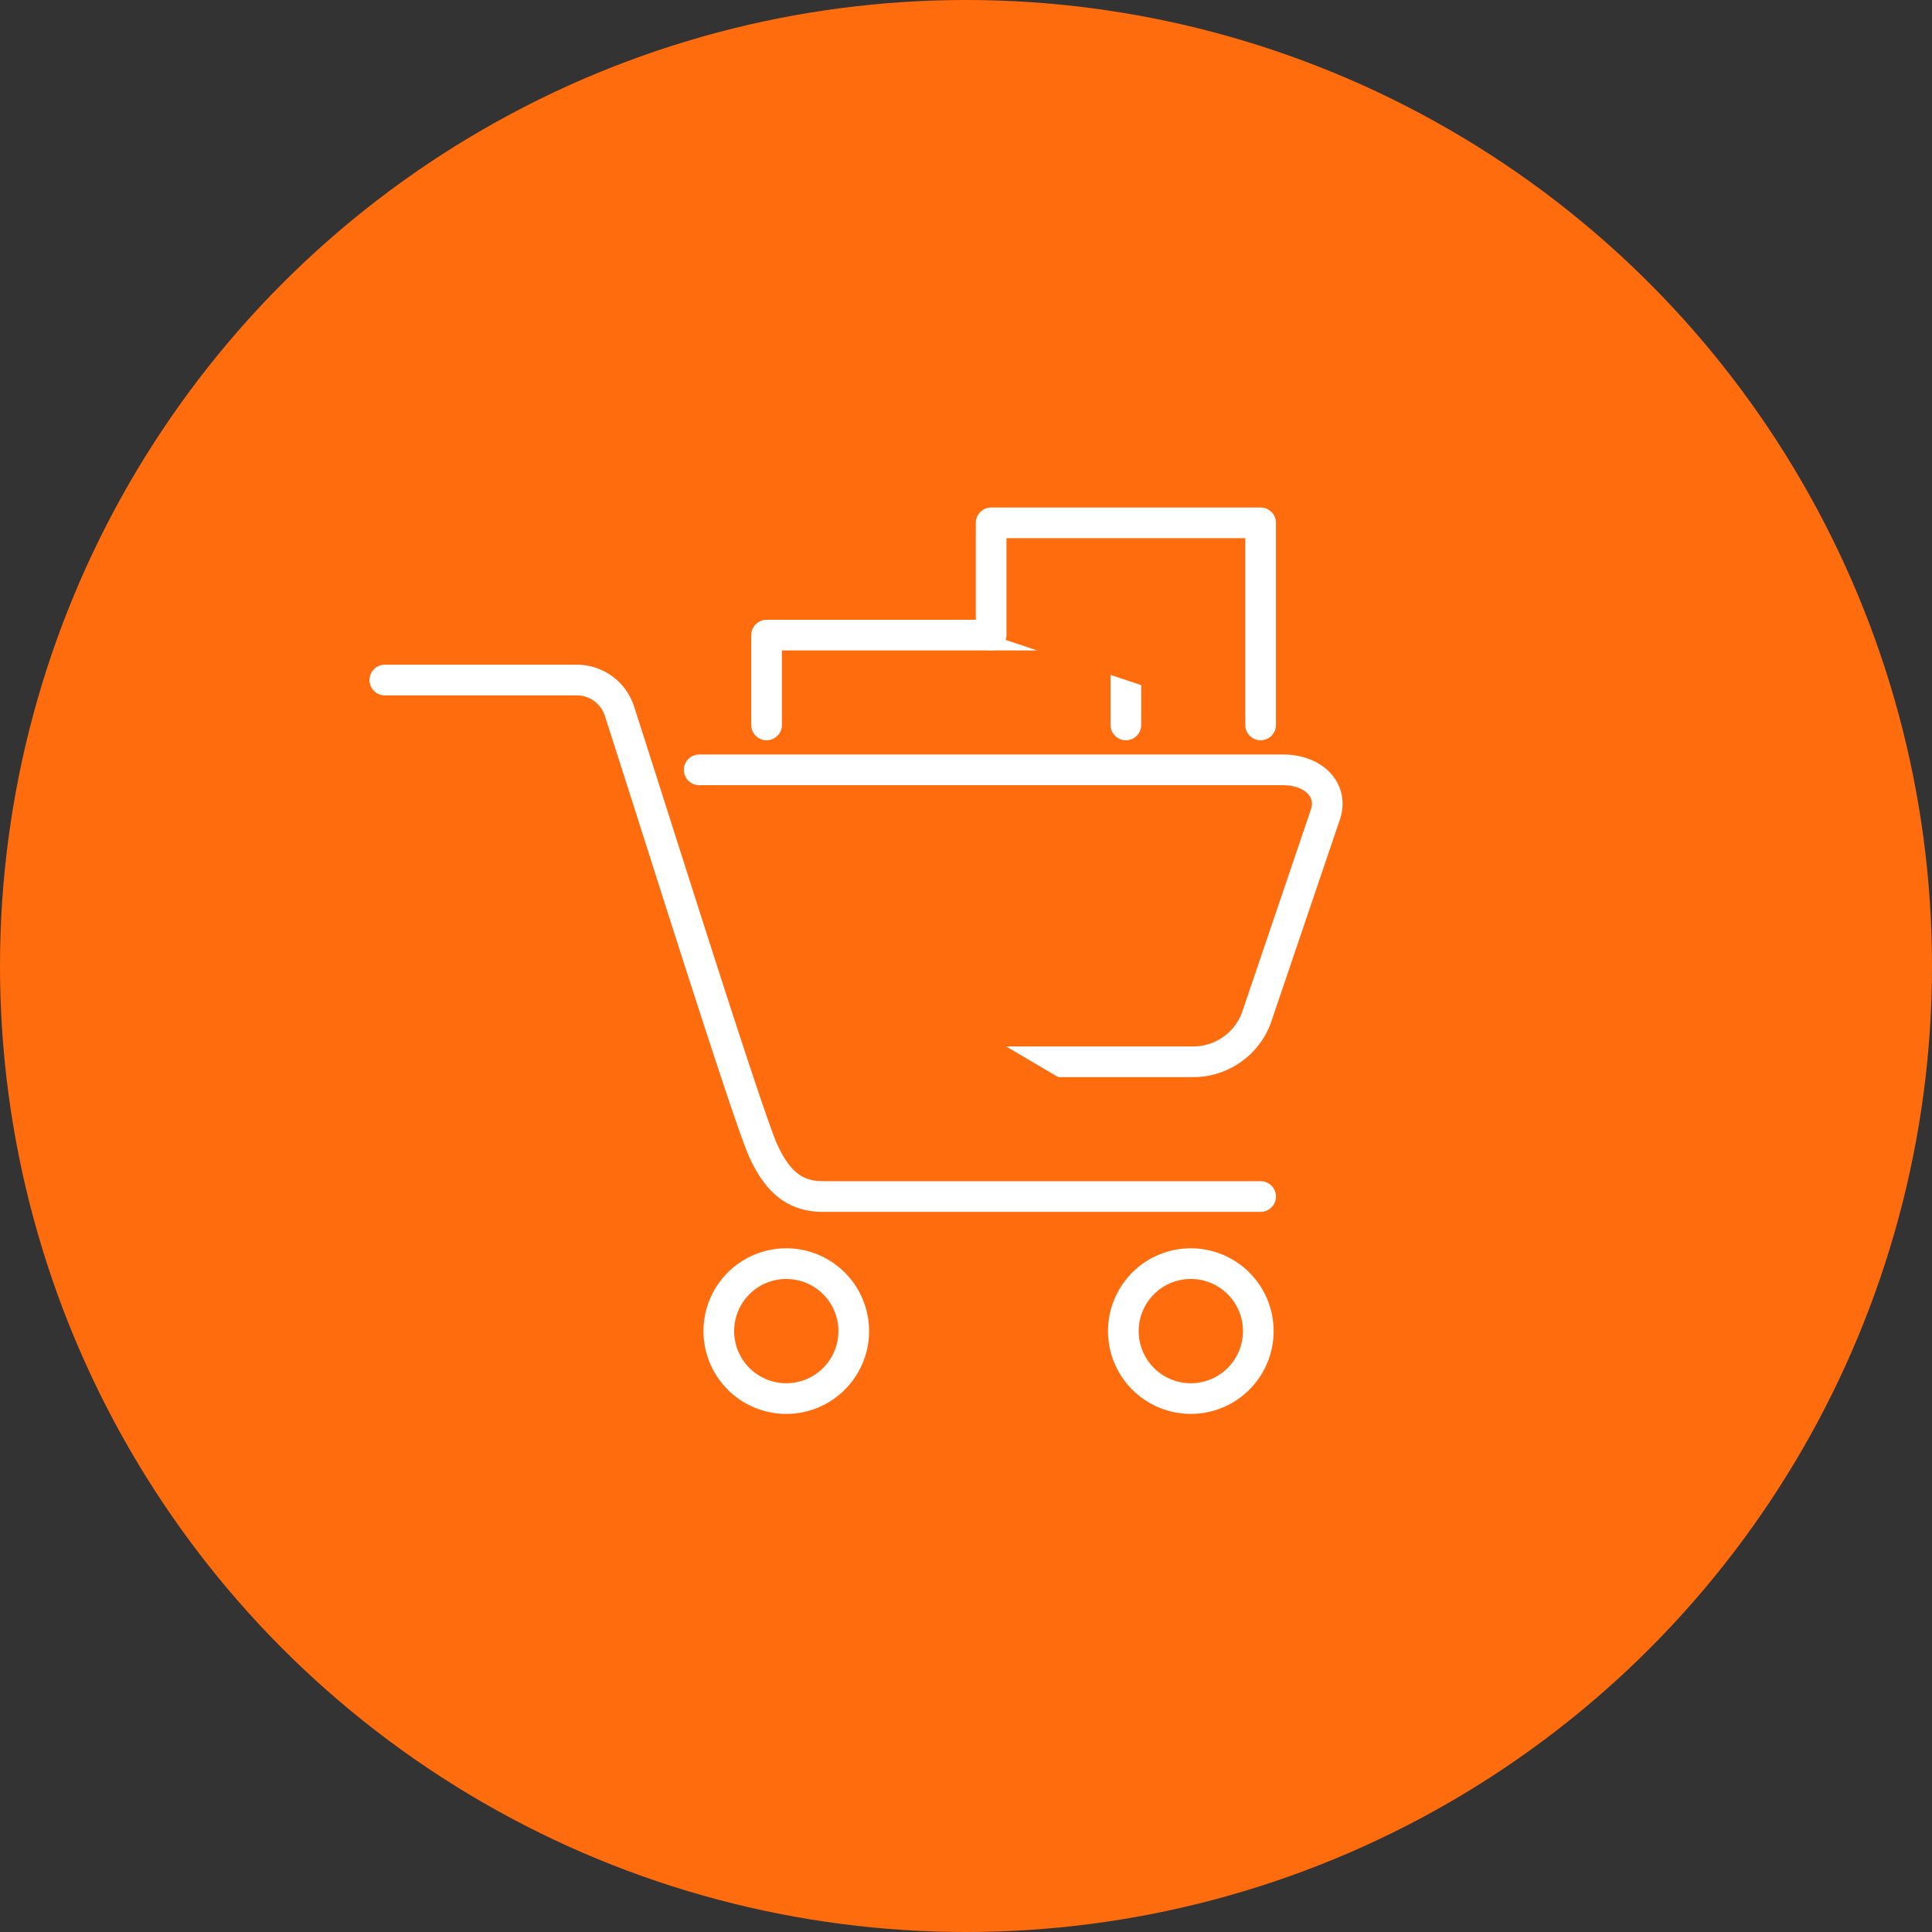
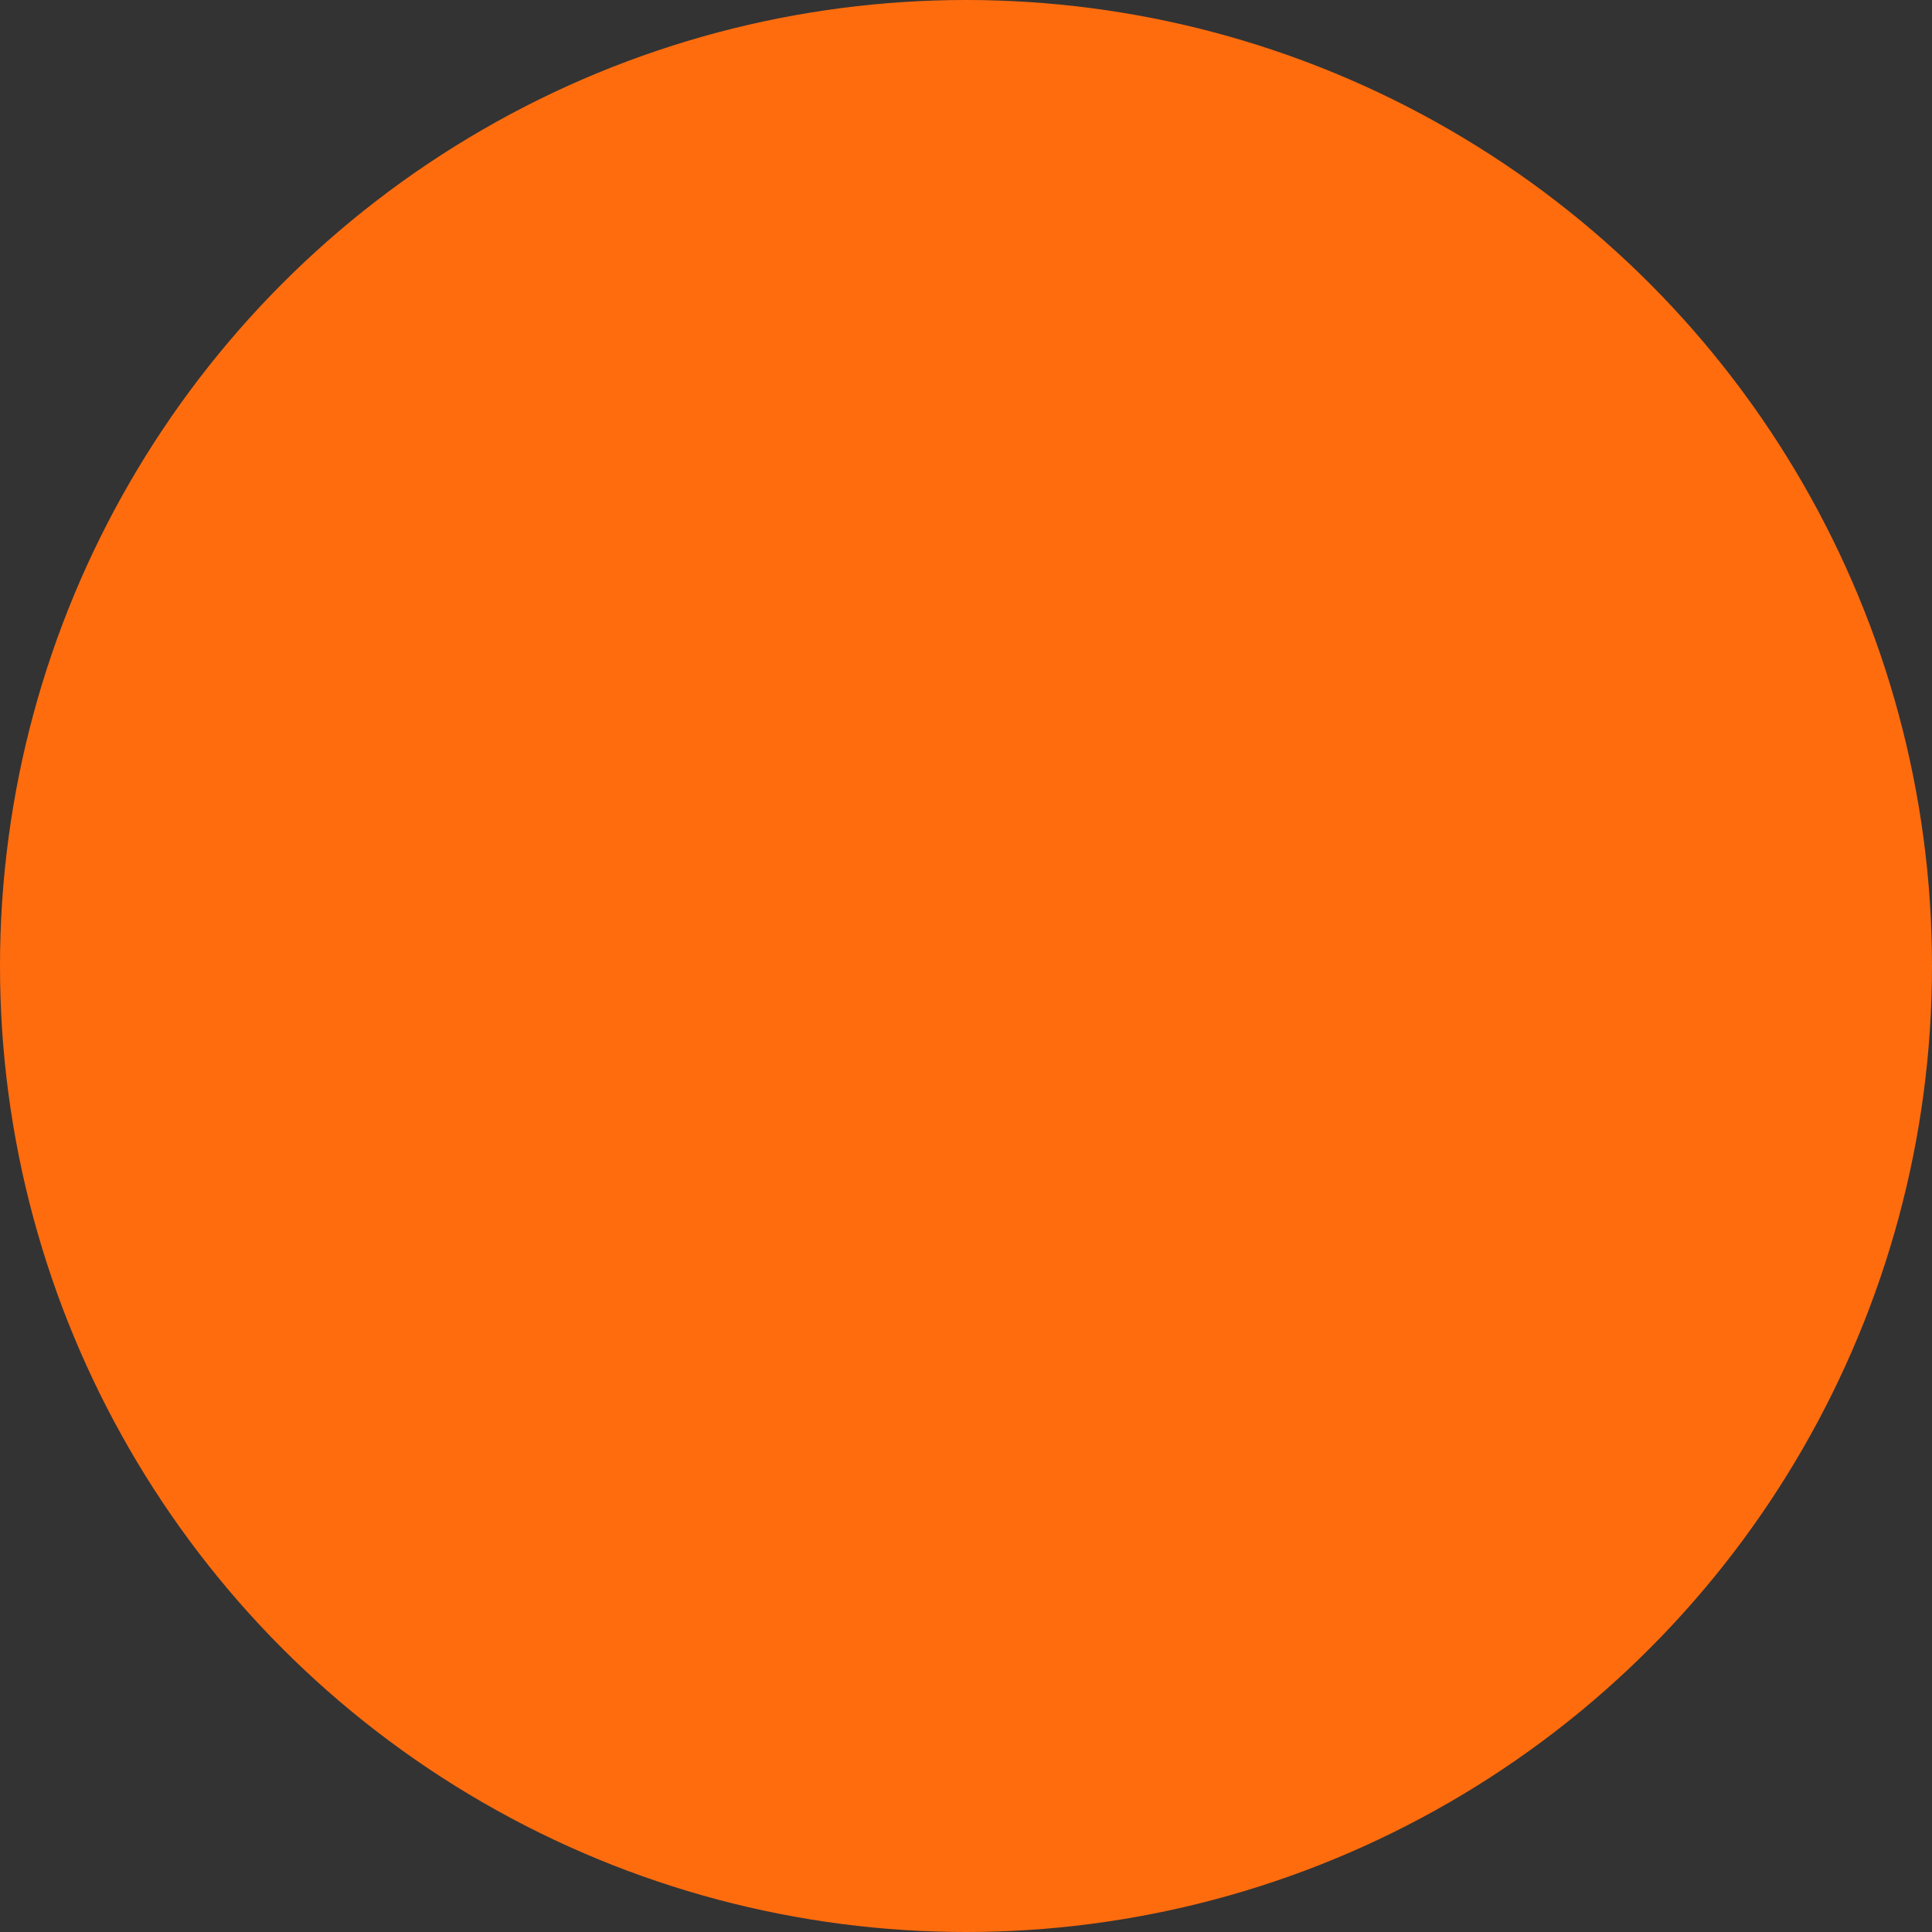
<svg xmlns="http://www.w3.org/2000/svg" width="126" height="126" viewBox="0 0 126 126">
  <rect x="0" y="0" width="126" height="126" fill="#333333" stroke="none" />
  <defs>
    <clipPath id="clip-path">
-       <rect id="Rectangle_1256" data-name="Rectangle 1256" width="63.656" height="59.313" fill="#ff6c0e" stroke="#fff" stroke-width="2" />
-     </clipPath>
+       </clipPath>
  </defs>
  <g id="Group_2866" data-name="Group 2866" transform="translate(6466 -6287)">
    <circle id="Ellipse_314" data-name="Ellipse 314" cx="63" cy="63" r="63" transform="translate(-6466 6287)" fill="#ff6c0e" />
    <g id="Group_2831" data-name="Group 2831" transform="translate(-6442 6320)">
      <g id="Group_2830" data-name="Group 2830" clip-path="url(#clip-path)">
        <path id="Path_4339" data-name="Path 4339" d="M14.75,11.75H52.827c2.014,0,3.3,1.343,2.755,2.929l-4.5,13.258a4.394,4.394,0,0,1-4.114,2.851H17.679" transform="translate(6.851 5.458)" fill="#ff6c0e" stroke="#fff" stroke-linecap="round" stroke-linejoin="round" stroke-width="2" />
        <path id="Path_4340" data-name="Path 4340" d="M57.866,41.434H29.315c-1.831,0-2.948-.965-3.865-2.939-1.009-2.175-7.087-21.563-9.4-28.719A2.925,2.925,0,0,0,13.263,7.75H.75" transform="translate(0.348 3.6)" fill="#ff6c0e" stroke="#fff" stroke-linecap="round" stroke-linejoin="round" stroke-width="2" />
-         <path id="Path_4341" data-name="Path 4341" d="M24.425,38.14a4.4,4.4,0,1,1-4.4-4.4A4.4,4.4,0,0,1,24.425,38.14Z" transform="translate(7.254 15.671)" fill="#ff6c0e" stroke="#fff" stroke-linecap="round" stroke-linejoin="round" stroke-width="2" />
        <path id="Path_4342" data-name="Path 4342" d="M42.44,38.14a4.4,4.4,0,1,1-4.4-4.4A4.4,4.4,0,0,1,42.44,38.14Z" transform="translate(15.622 15.671)" fill="#ff6c0e" stroke="#fff" stroke-linecap="round" stroke-linejoin="round" stroke-width="2" />
-         <path id="Path_4343" data-name="Path 4343" d="M41.182,11.608V5.75H17.75v5.858" transform="translate(8.245 2.671)" fill="#ff6c0e" stroke="#fff" stroke-linecap="round" stroke-linejoin="round" stroke-width="2" />
        <path id="Path_4344" data-name="Path 4344" d="M45.324,13.931V.75H27.75V8.073" transform="translate(12.89 0.348)" fill="#ff6c0e" stroke="#fff" stroke-linecap="round" stroke-linejoin="round" stroke-width="2" />
      </g>
    </g>
  </g>
</svg>